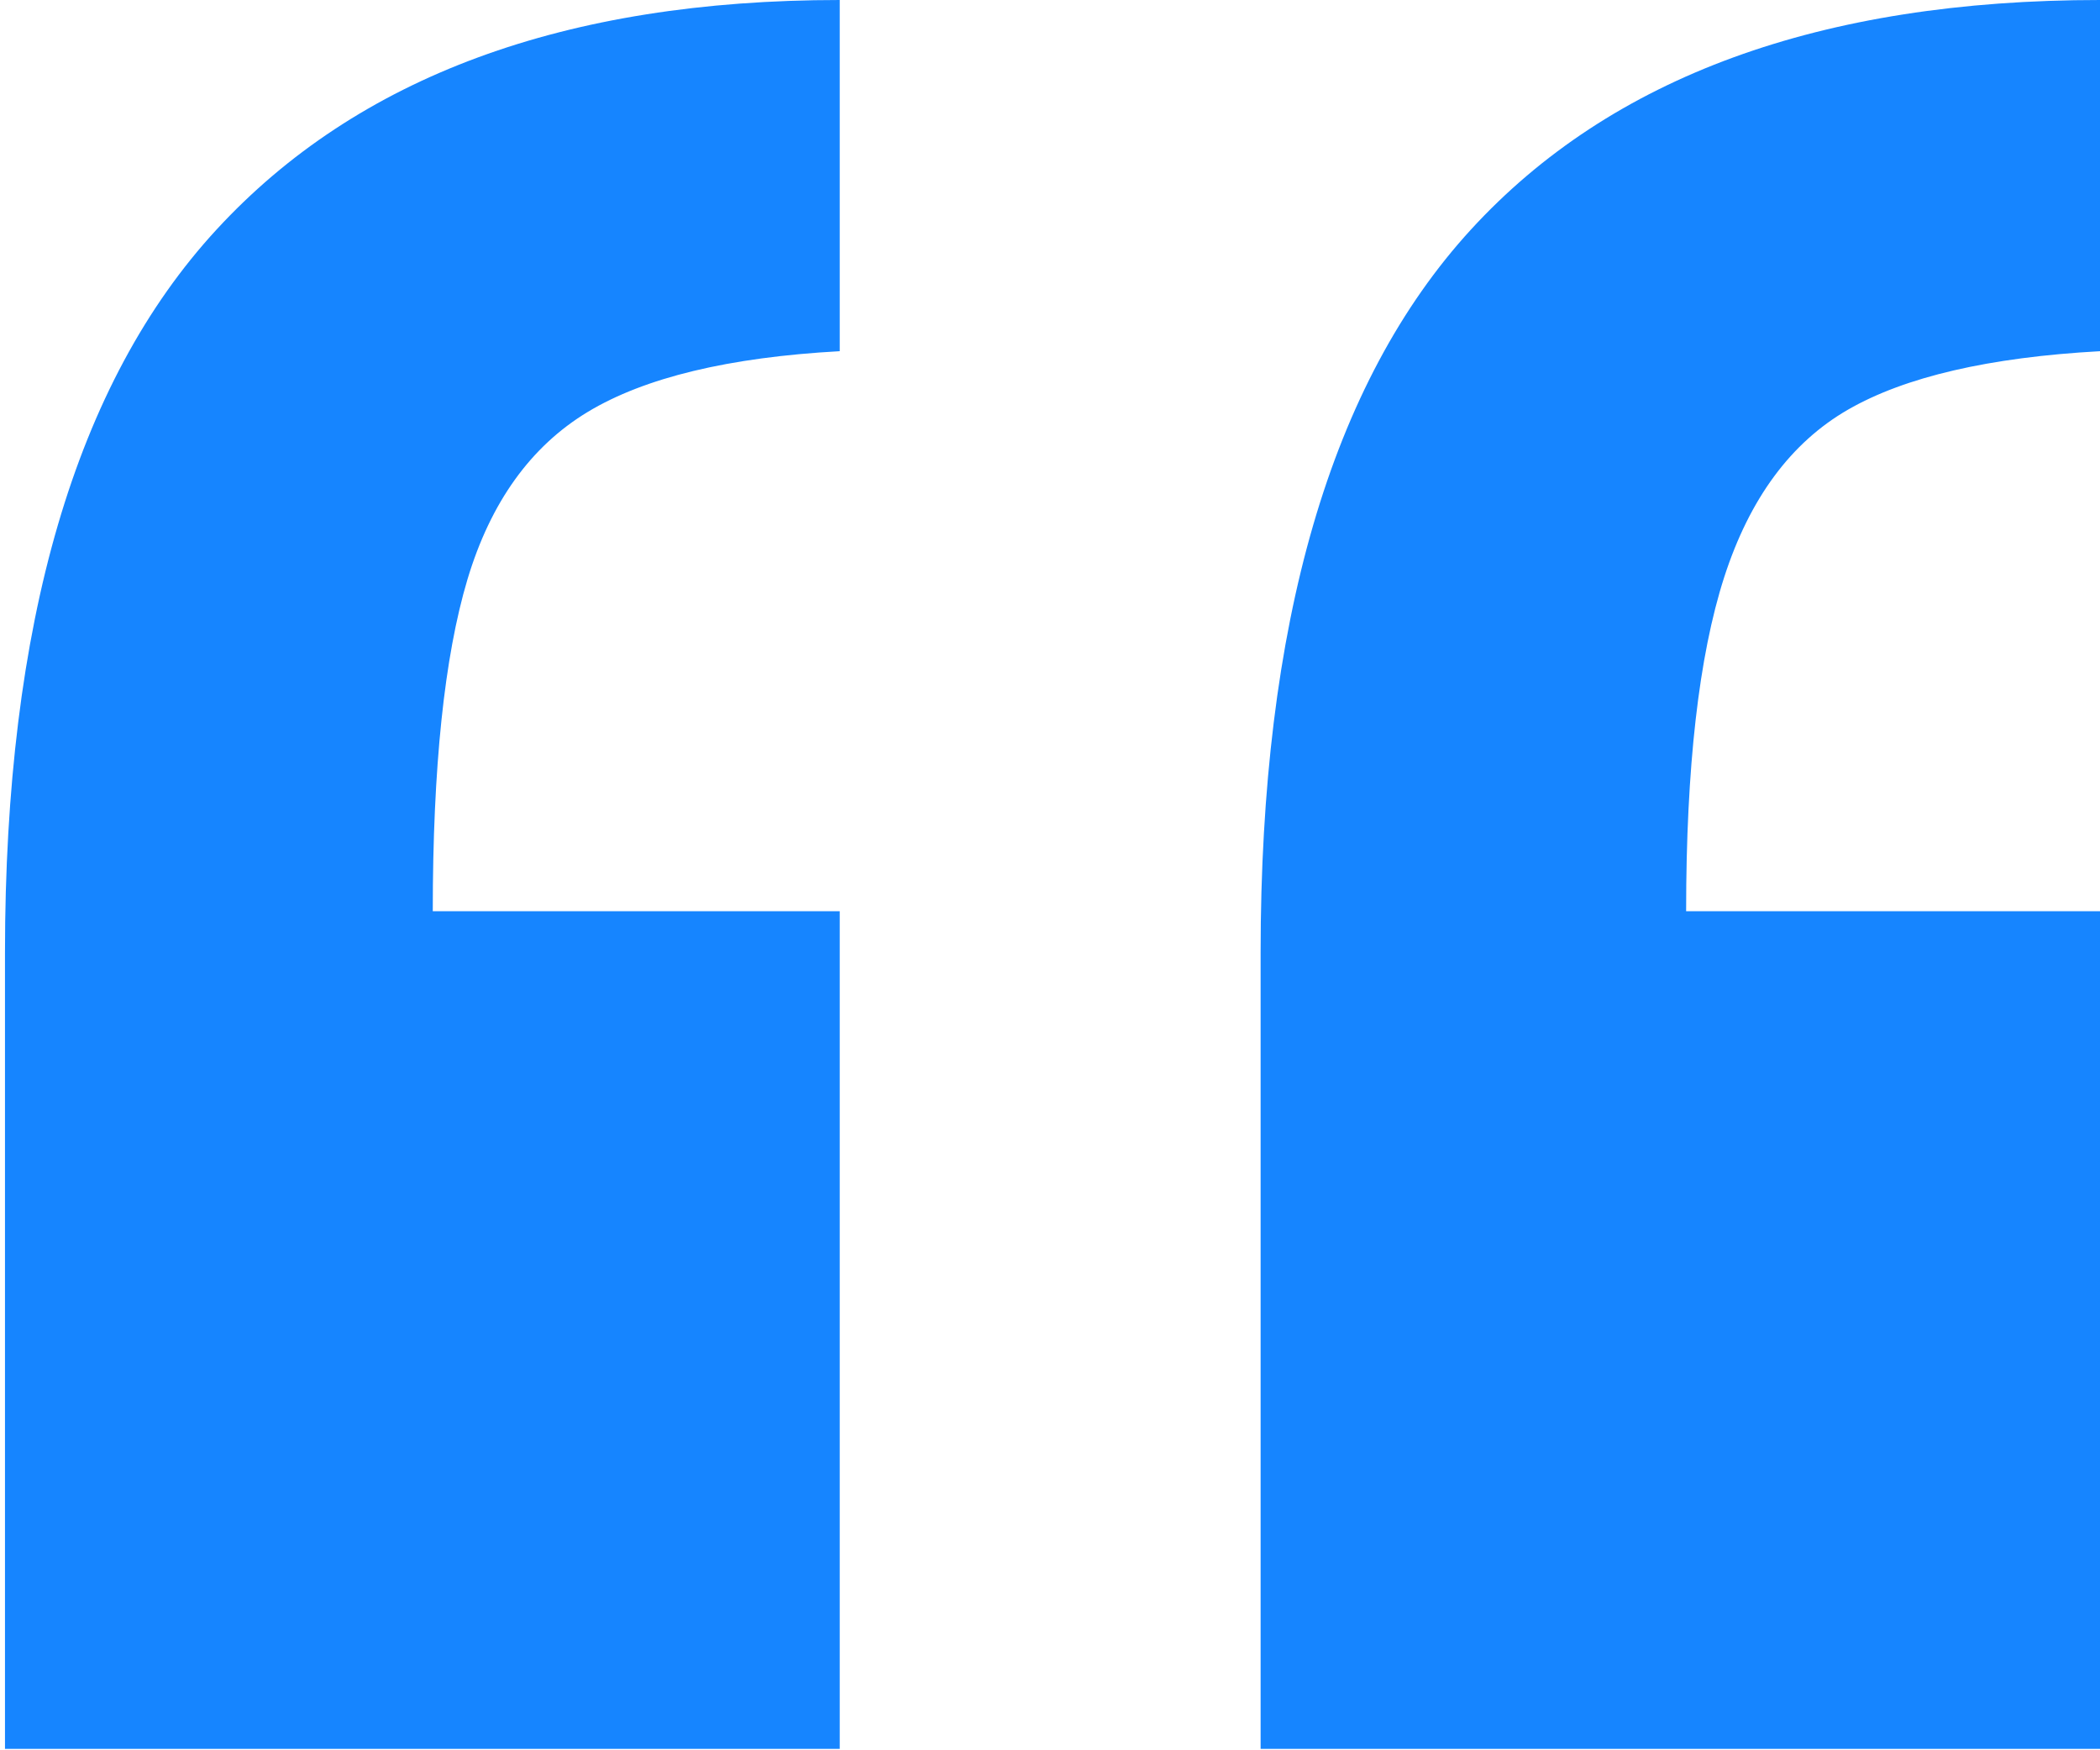
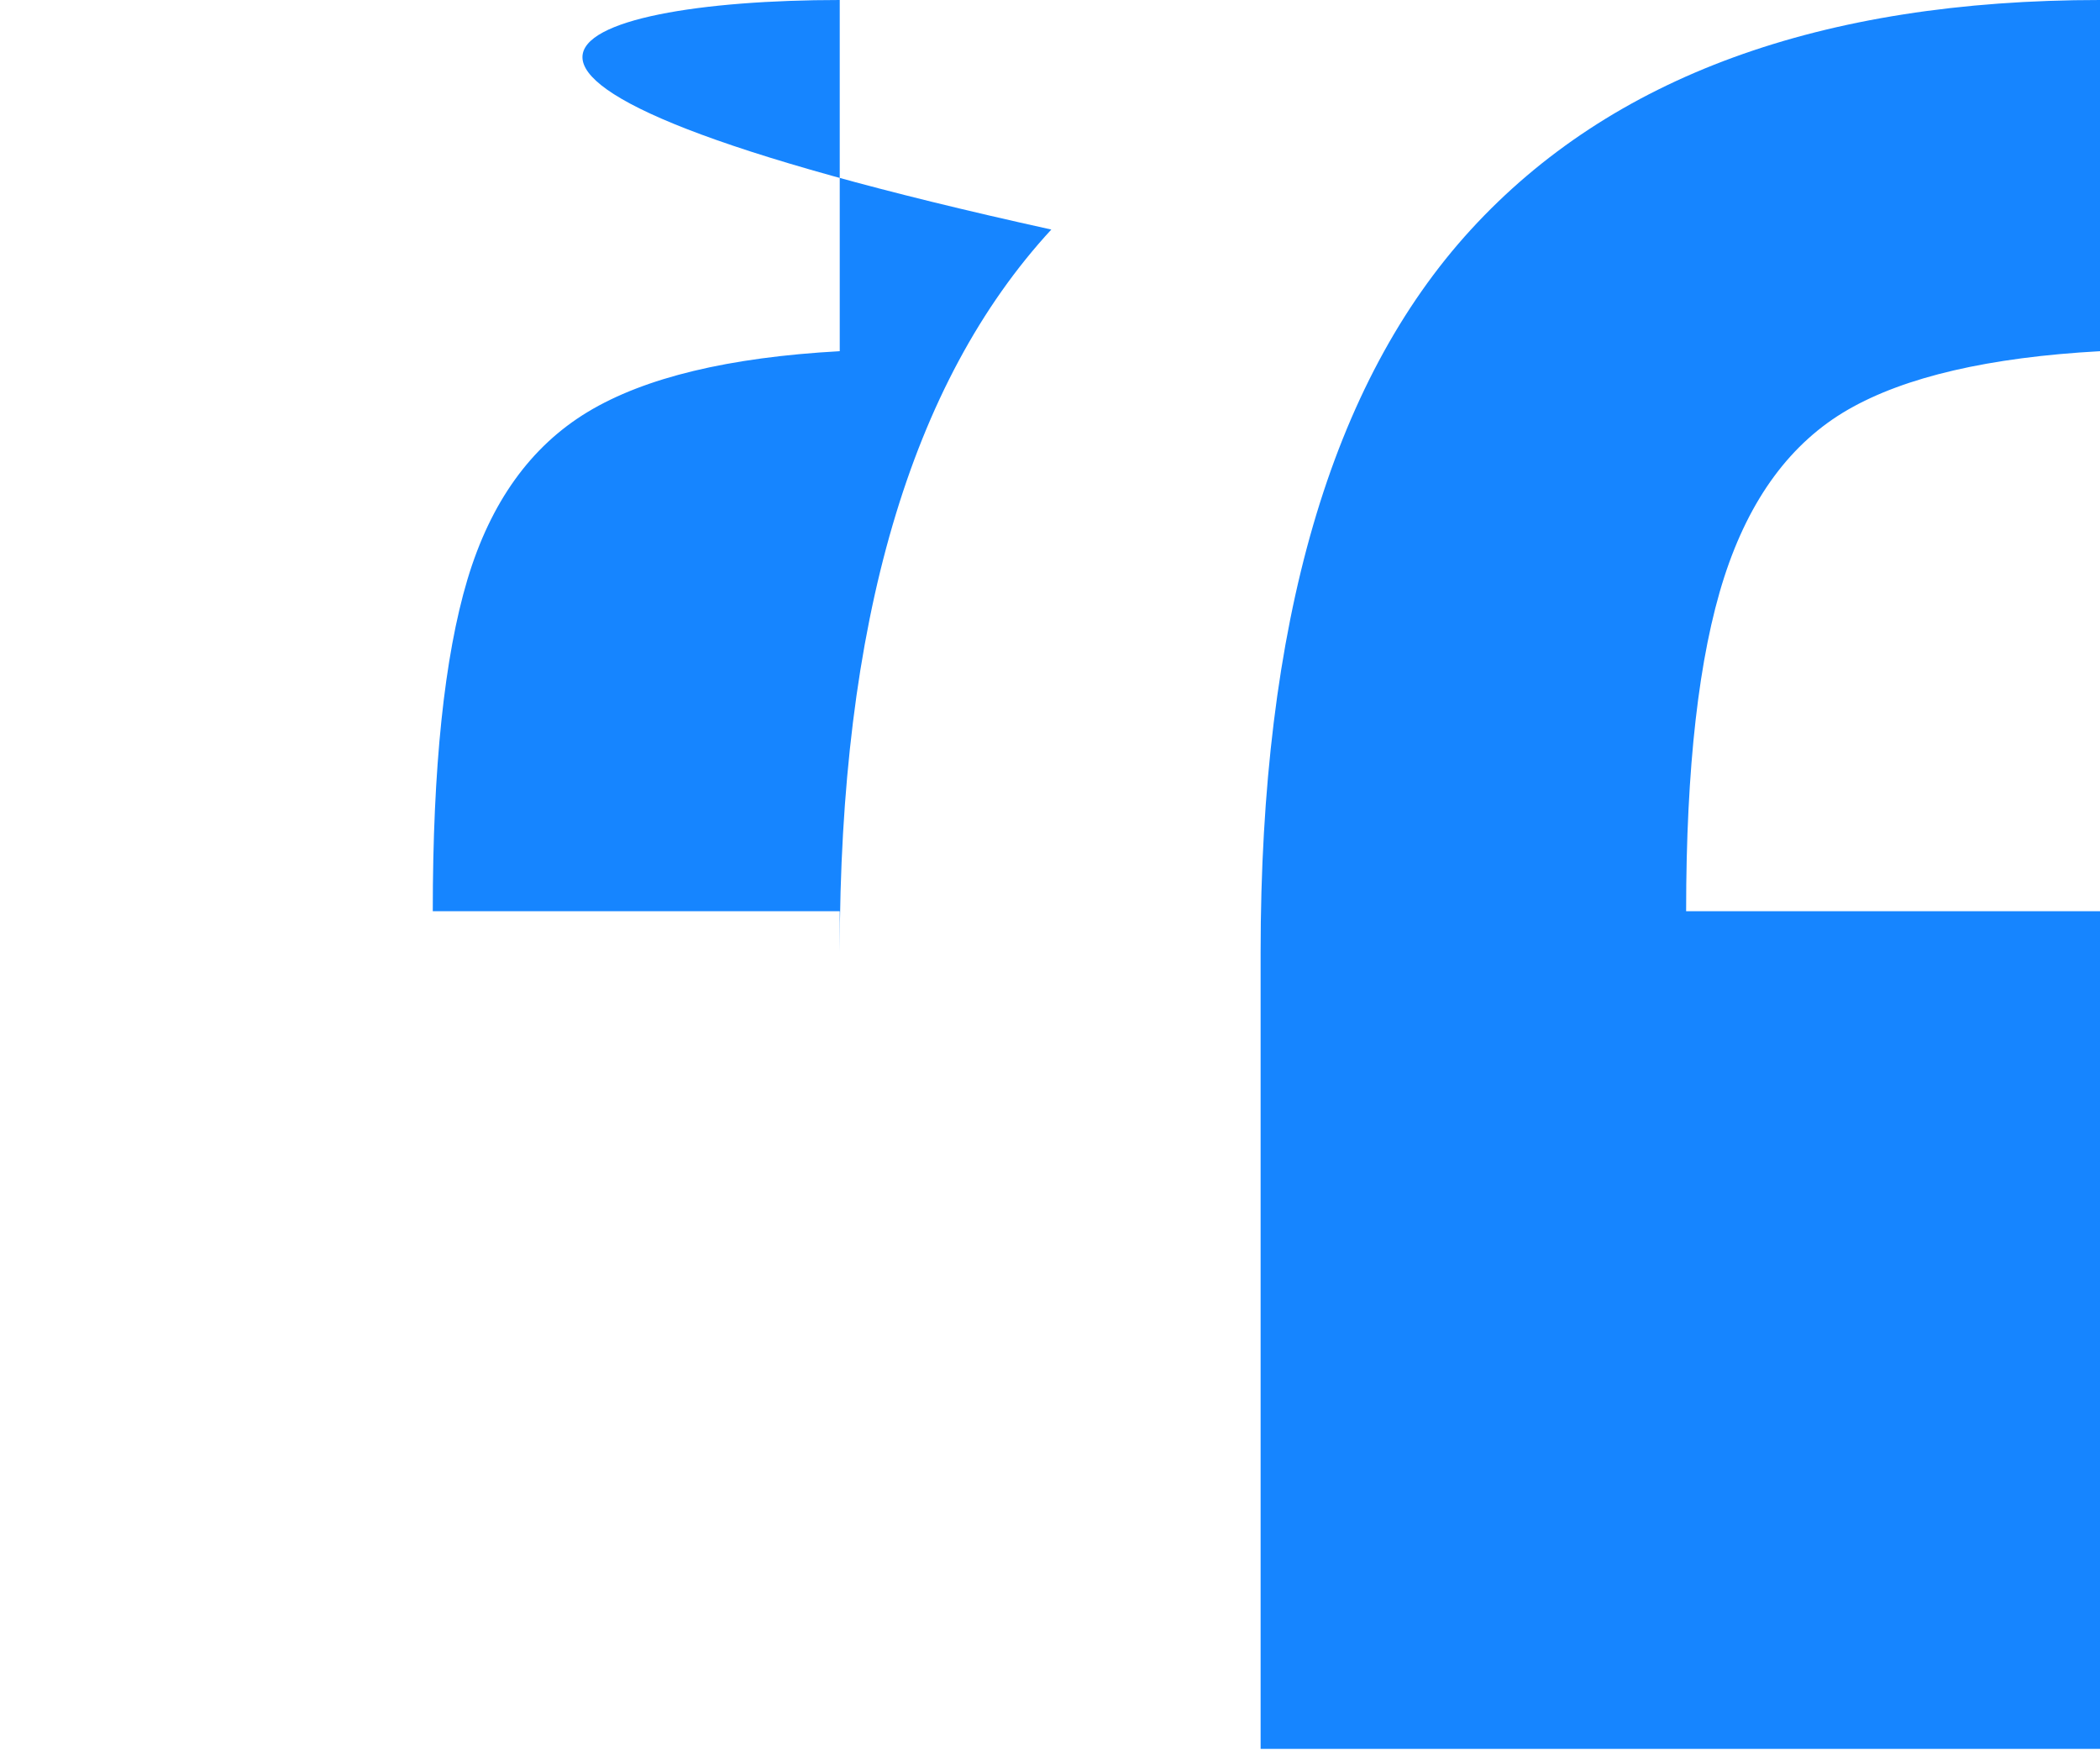
<svg xmlns="http://www.w3.org/2000/svg" width="24" height="20" fill="none">
-   <path d="M9.597 0v4.013c-1.268.07-2.229.301-2.88.694-.652.394-1.11 1.032-1.375 1.915-.264.883-.396 2.146-.396 3.79h4.651v9.572H.057v-9.1c0-3.76.806-6.513 2.418-8.261C4.087.874 6.46 0 9.597 0ZM24 0v4.013c-1.268.07-2.229.293-2.88.668-.652.376-1.124 1.014-1.415 1.915-.29.9-.435 2.172-.435 3.816H24v9.572h-9.593v-9.1c0-3.76.802-6.513 2.404-8.261C18.415.874 20.811 0 24 0Z" fill="#1685FF" />
+   <path d="M9.597 0v4.013c-1.268.07-2.229.301-2.88.694-.652.394-1.11 1.032-1.375 1.915-.264.883-.396 2.146-.396 3.79h4.651v9.572v-9.1c0-3.76.806-6.513 2.418-8.261C4.087.874 6.46 0 9.597 0ZM24 0v4.013c-1.268.07-2.229.293-2.88.668-.652.376-1.124 1.014-1.415 1.915-.29.9-.435 2.172-.435 3.816H24v9.572h-9.593v-9.1c0-3.76.802-6.513 2.404-8.261C18.415.874 20.811 0 24 0Z" fill="#1685FF" />
</svg>